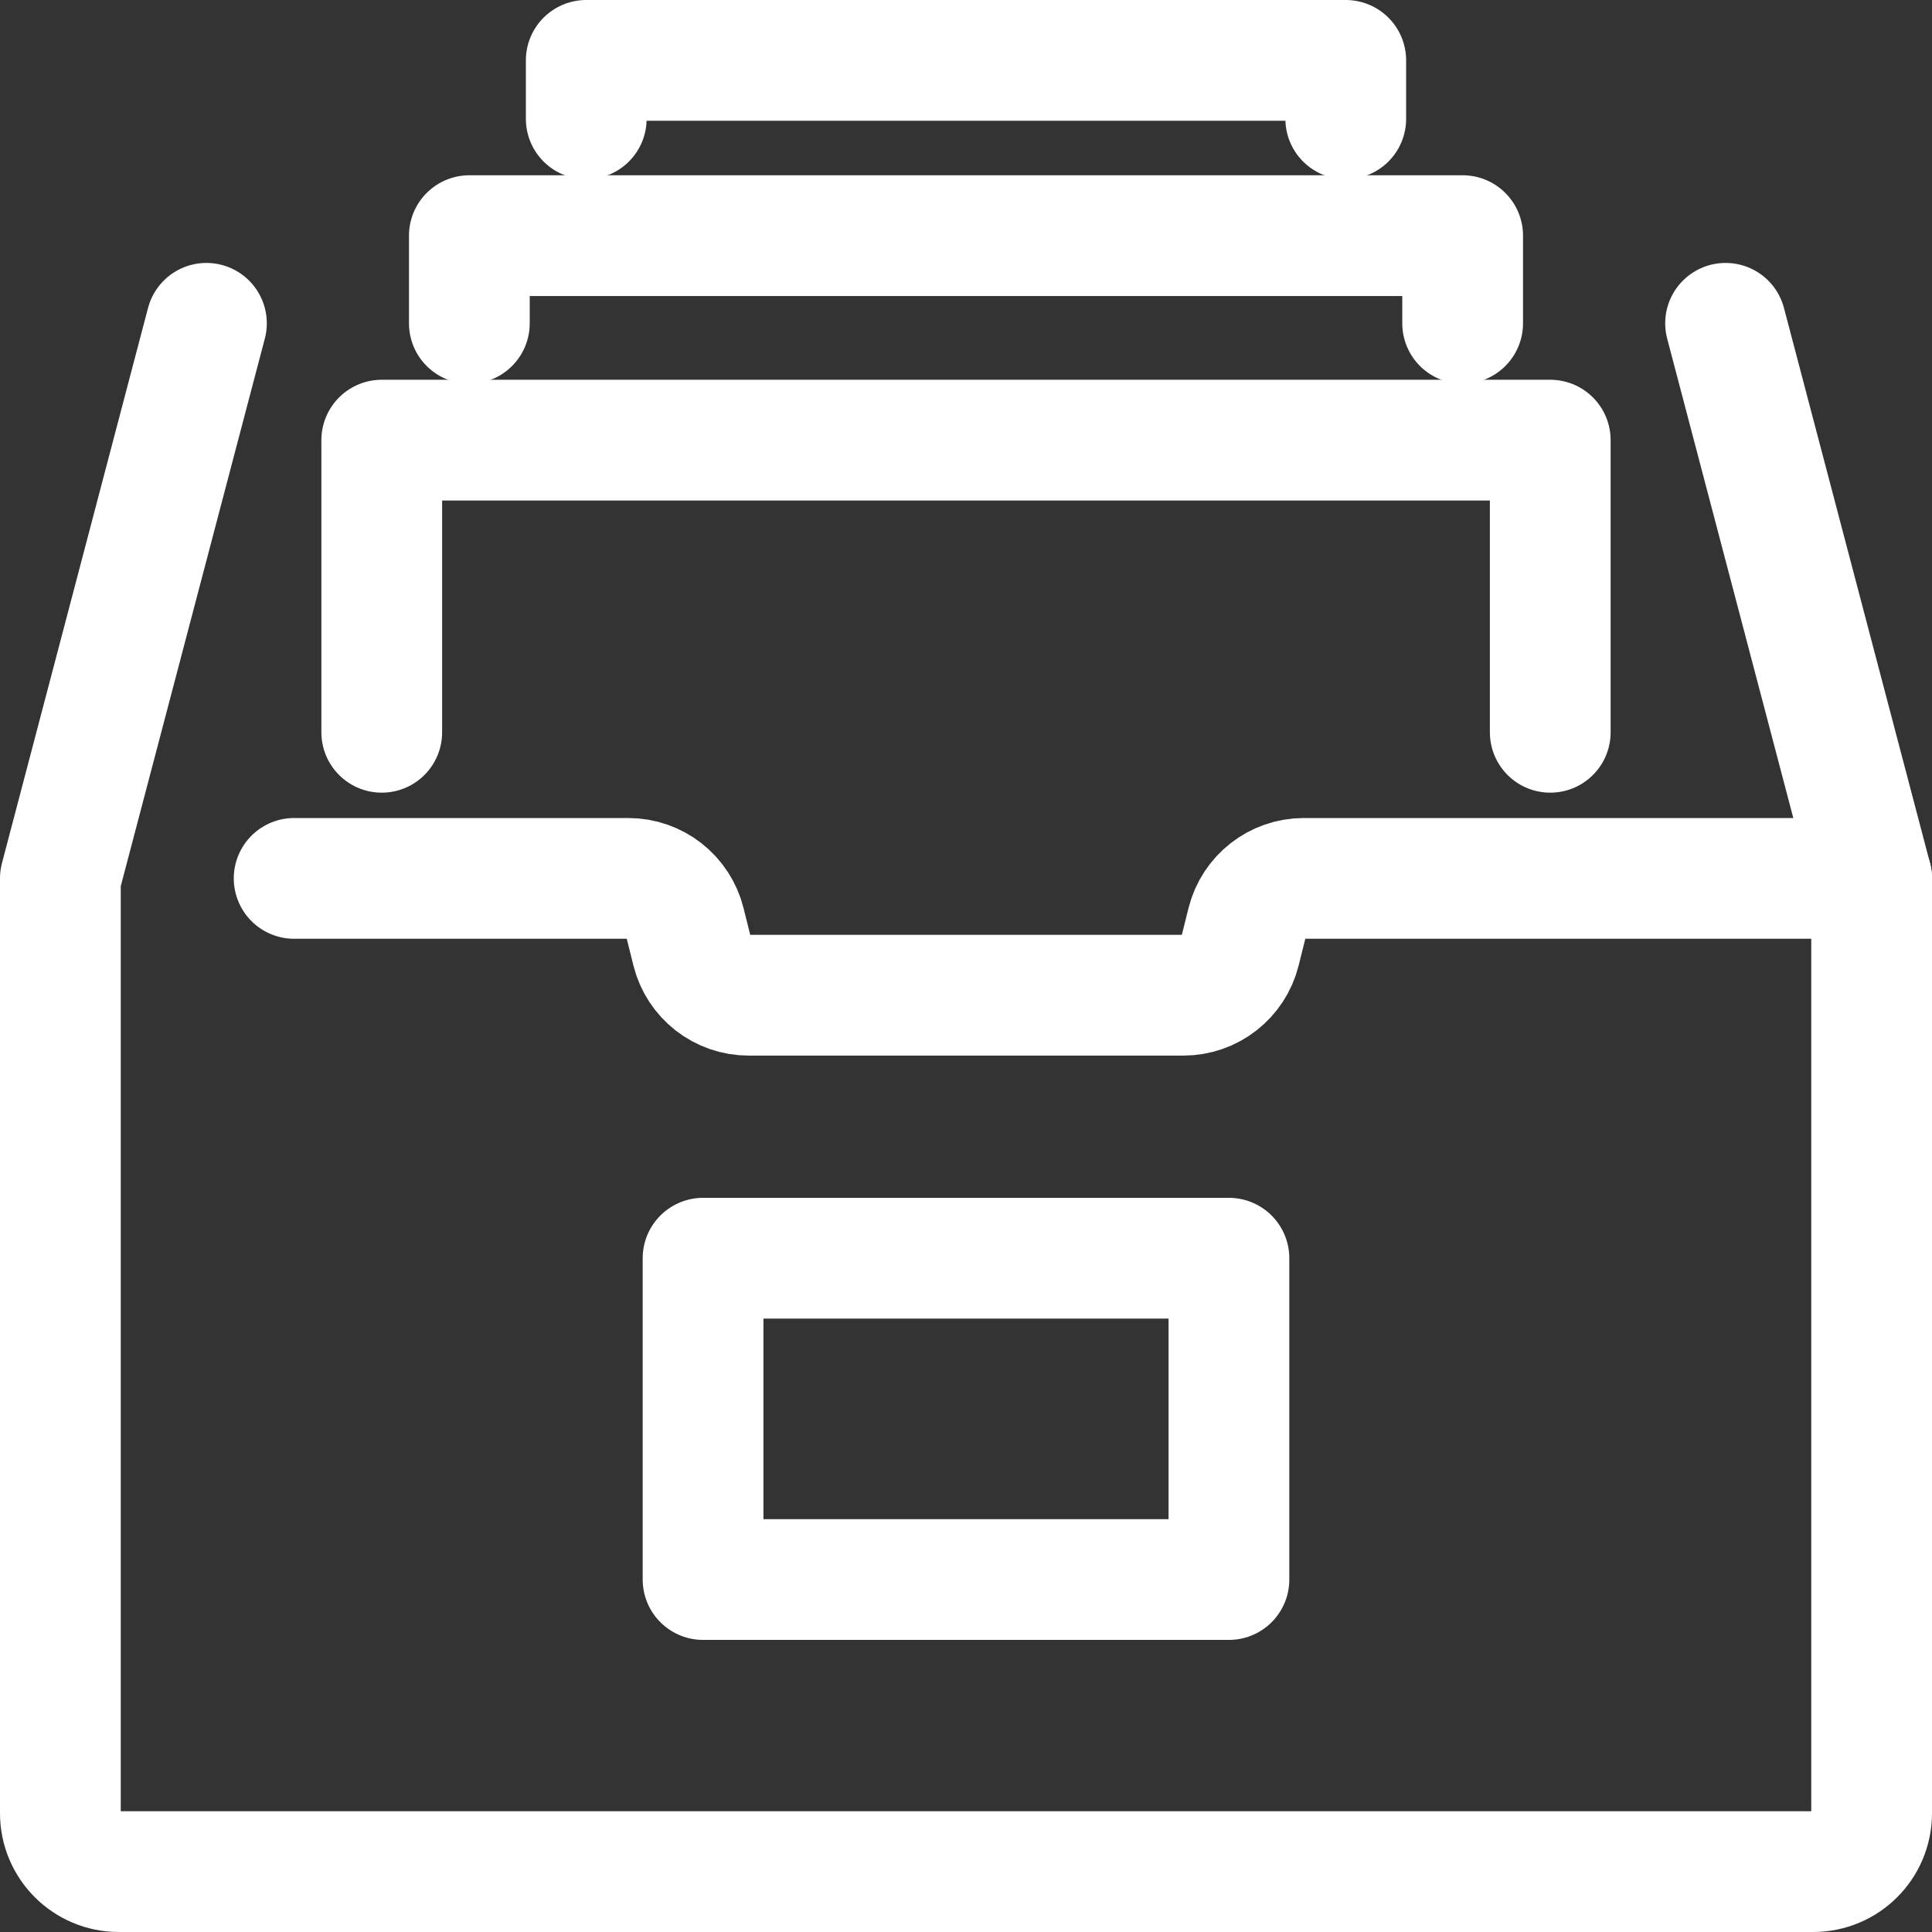
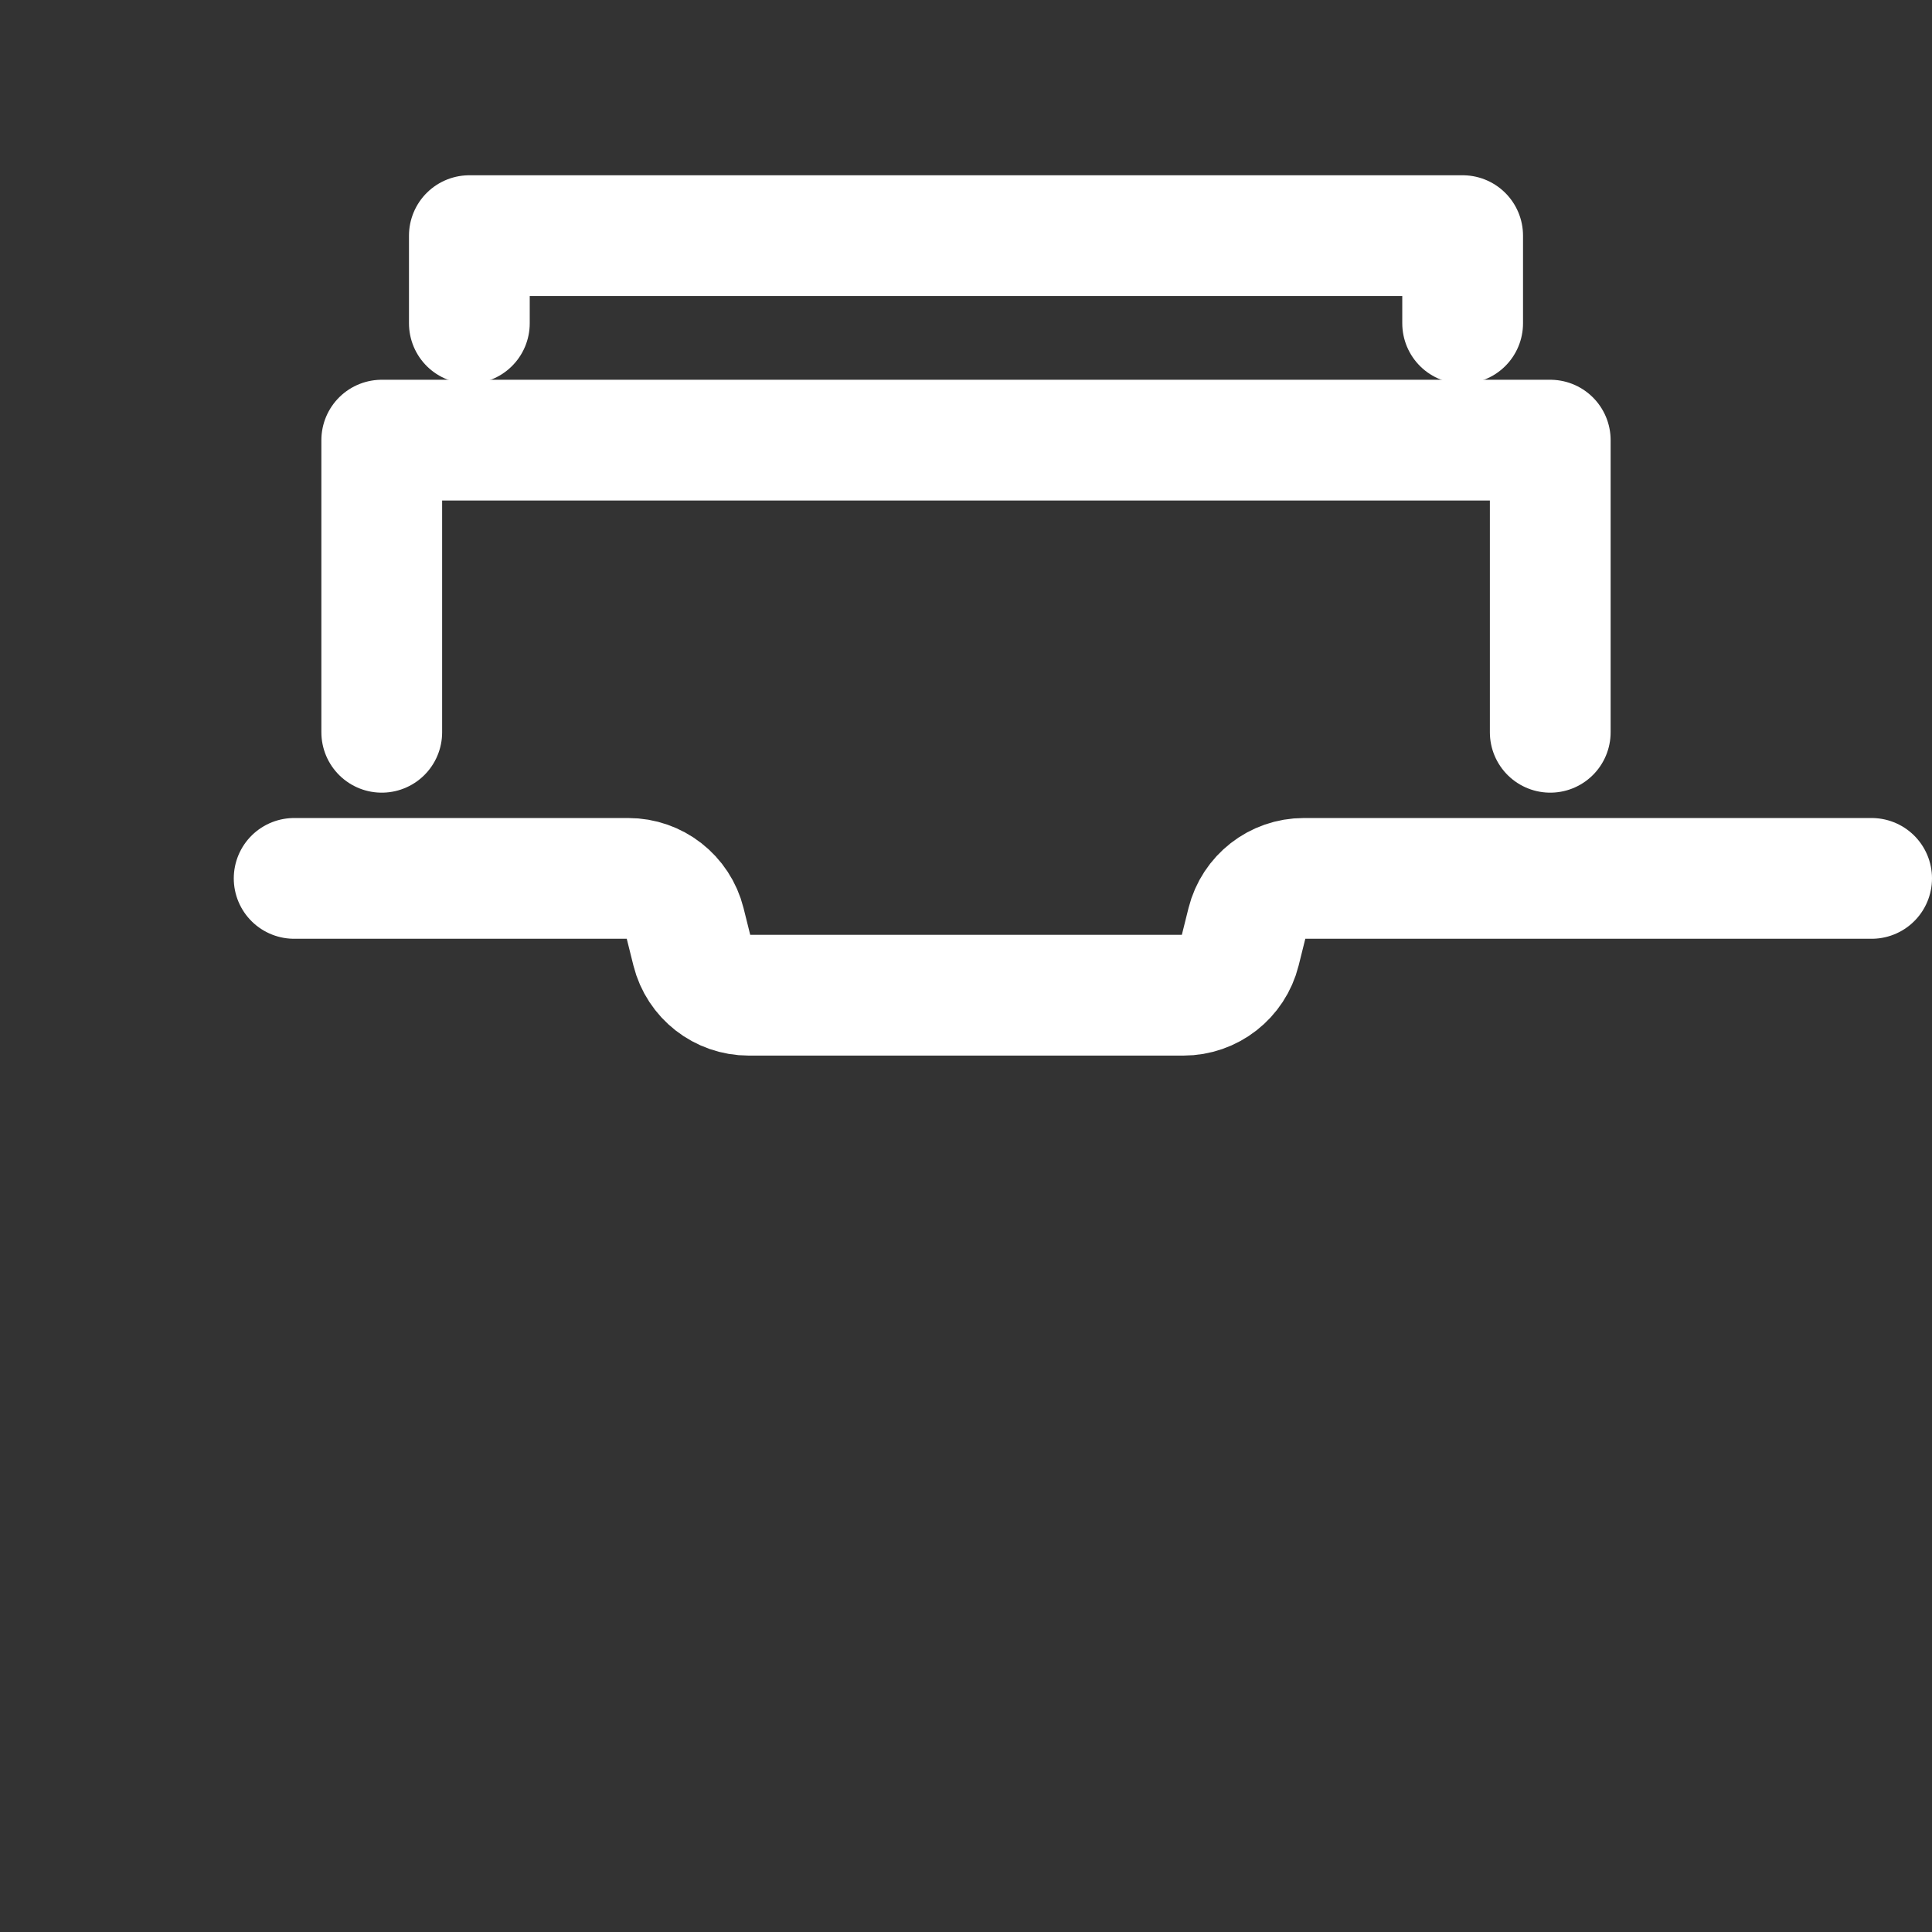
<svg xmlns="http://www.w3.org/2000/svg" width="32" height="32" viewBox="0 0 32 32" fill="none">
  <rect x="0" y="0" width="32" height="32" fill="#333333" stroke="none" />
  <path d="M25.677 12.129V7.29H6.323V12.129" stroke="white" stroke-width="2" stroke-linecap="round" stroke-linejoin="round" />
  <path d="M24.226 5.355V3.903H7.774V5.355" stroke="white" stroke-width="2" stroke-linecap="round" stroke-linejoin="round" />
-   <path d="M22.29 1.968V1H9.71V1.968" stroke="white" stroke-width="2" stroke-linecap="round" stroke-linejoin="round" />
-   <path d="M28.581 5.355L31 14.549V30.032C31 30.567 30.567 31 30.032 31H1.968C1.433 31 1 30.567 1 30.032V14.549L3.419 5.355" stroke="white" stroke-width="2" stroke-linecap="round" stroke-linejoin="round" />
  <path d="M31 14.549H21.595C21.151 14.549 20.764 14.851 20.656 15.282L20.539 15.751C20.431 16.182 20.044 16.484 19.6 16.484H12.401C11.957 16.484 11.57 16.182 11.462 15.751L11.345 15.282C11.237 14.851 10.85 14.549 10.406 14.549H4.872" stroke="white" stroke-width="2" stroke-linecap="round" stroke-linejoin="round" />
-   <path d="M20.355 20.84H11.645V26.162H20.355V20.84Z" stroke="white" stroke-width="2" stroke-linecap="round" stroke-linejoin="round" />
</svg>